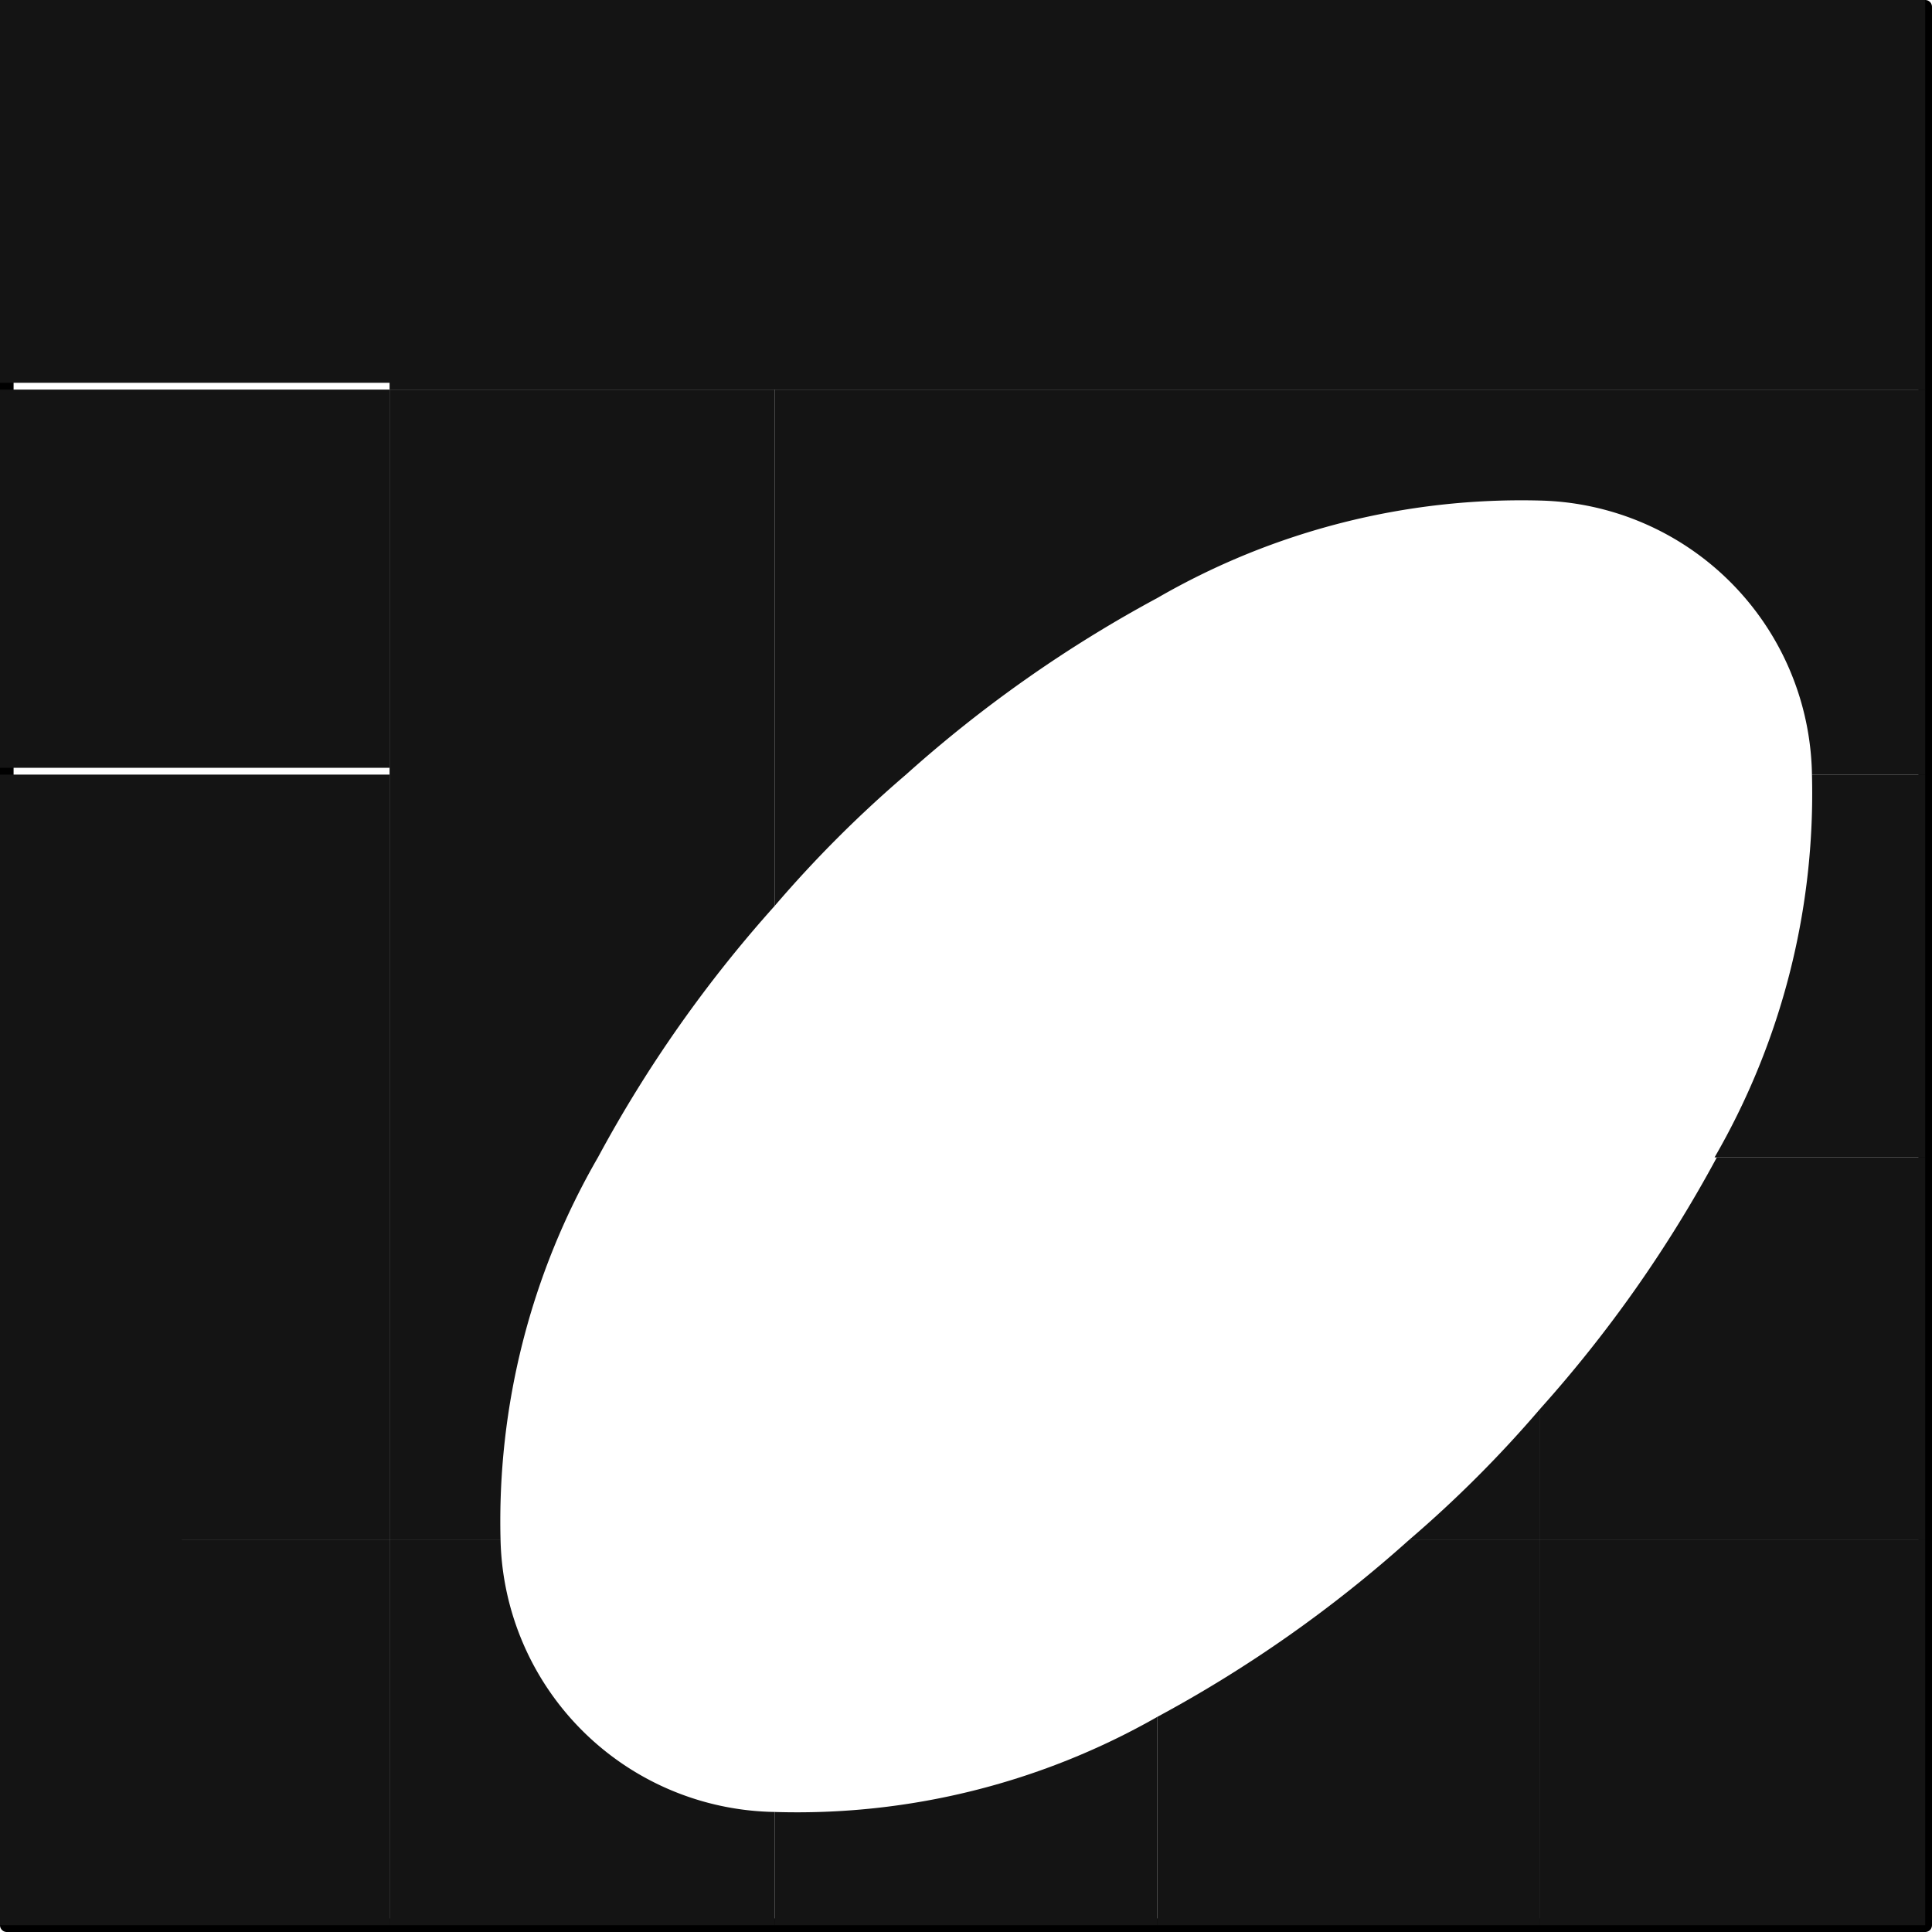
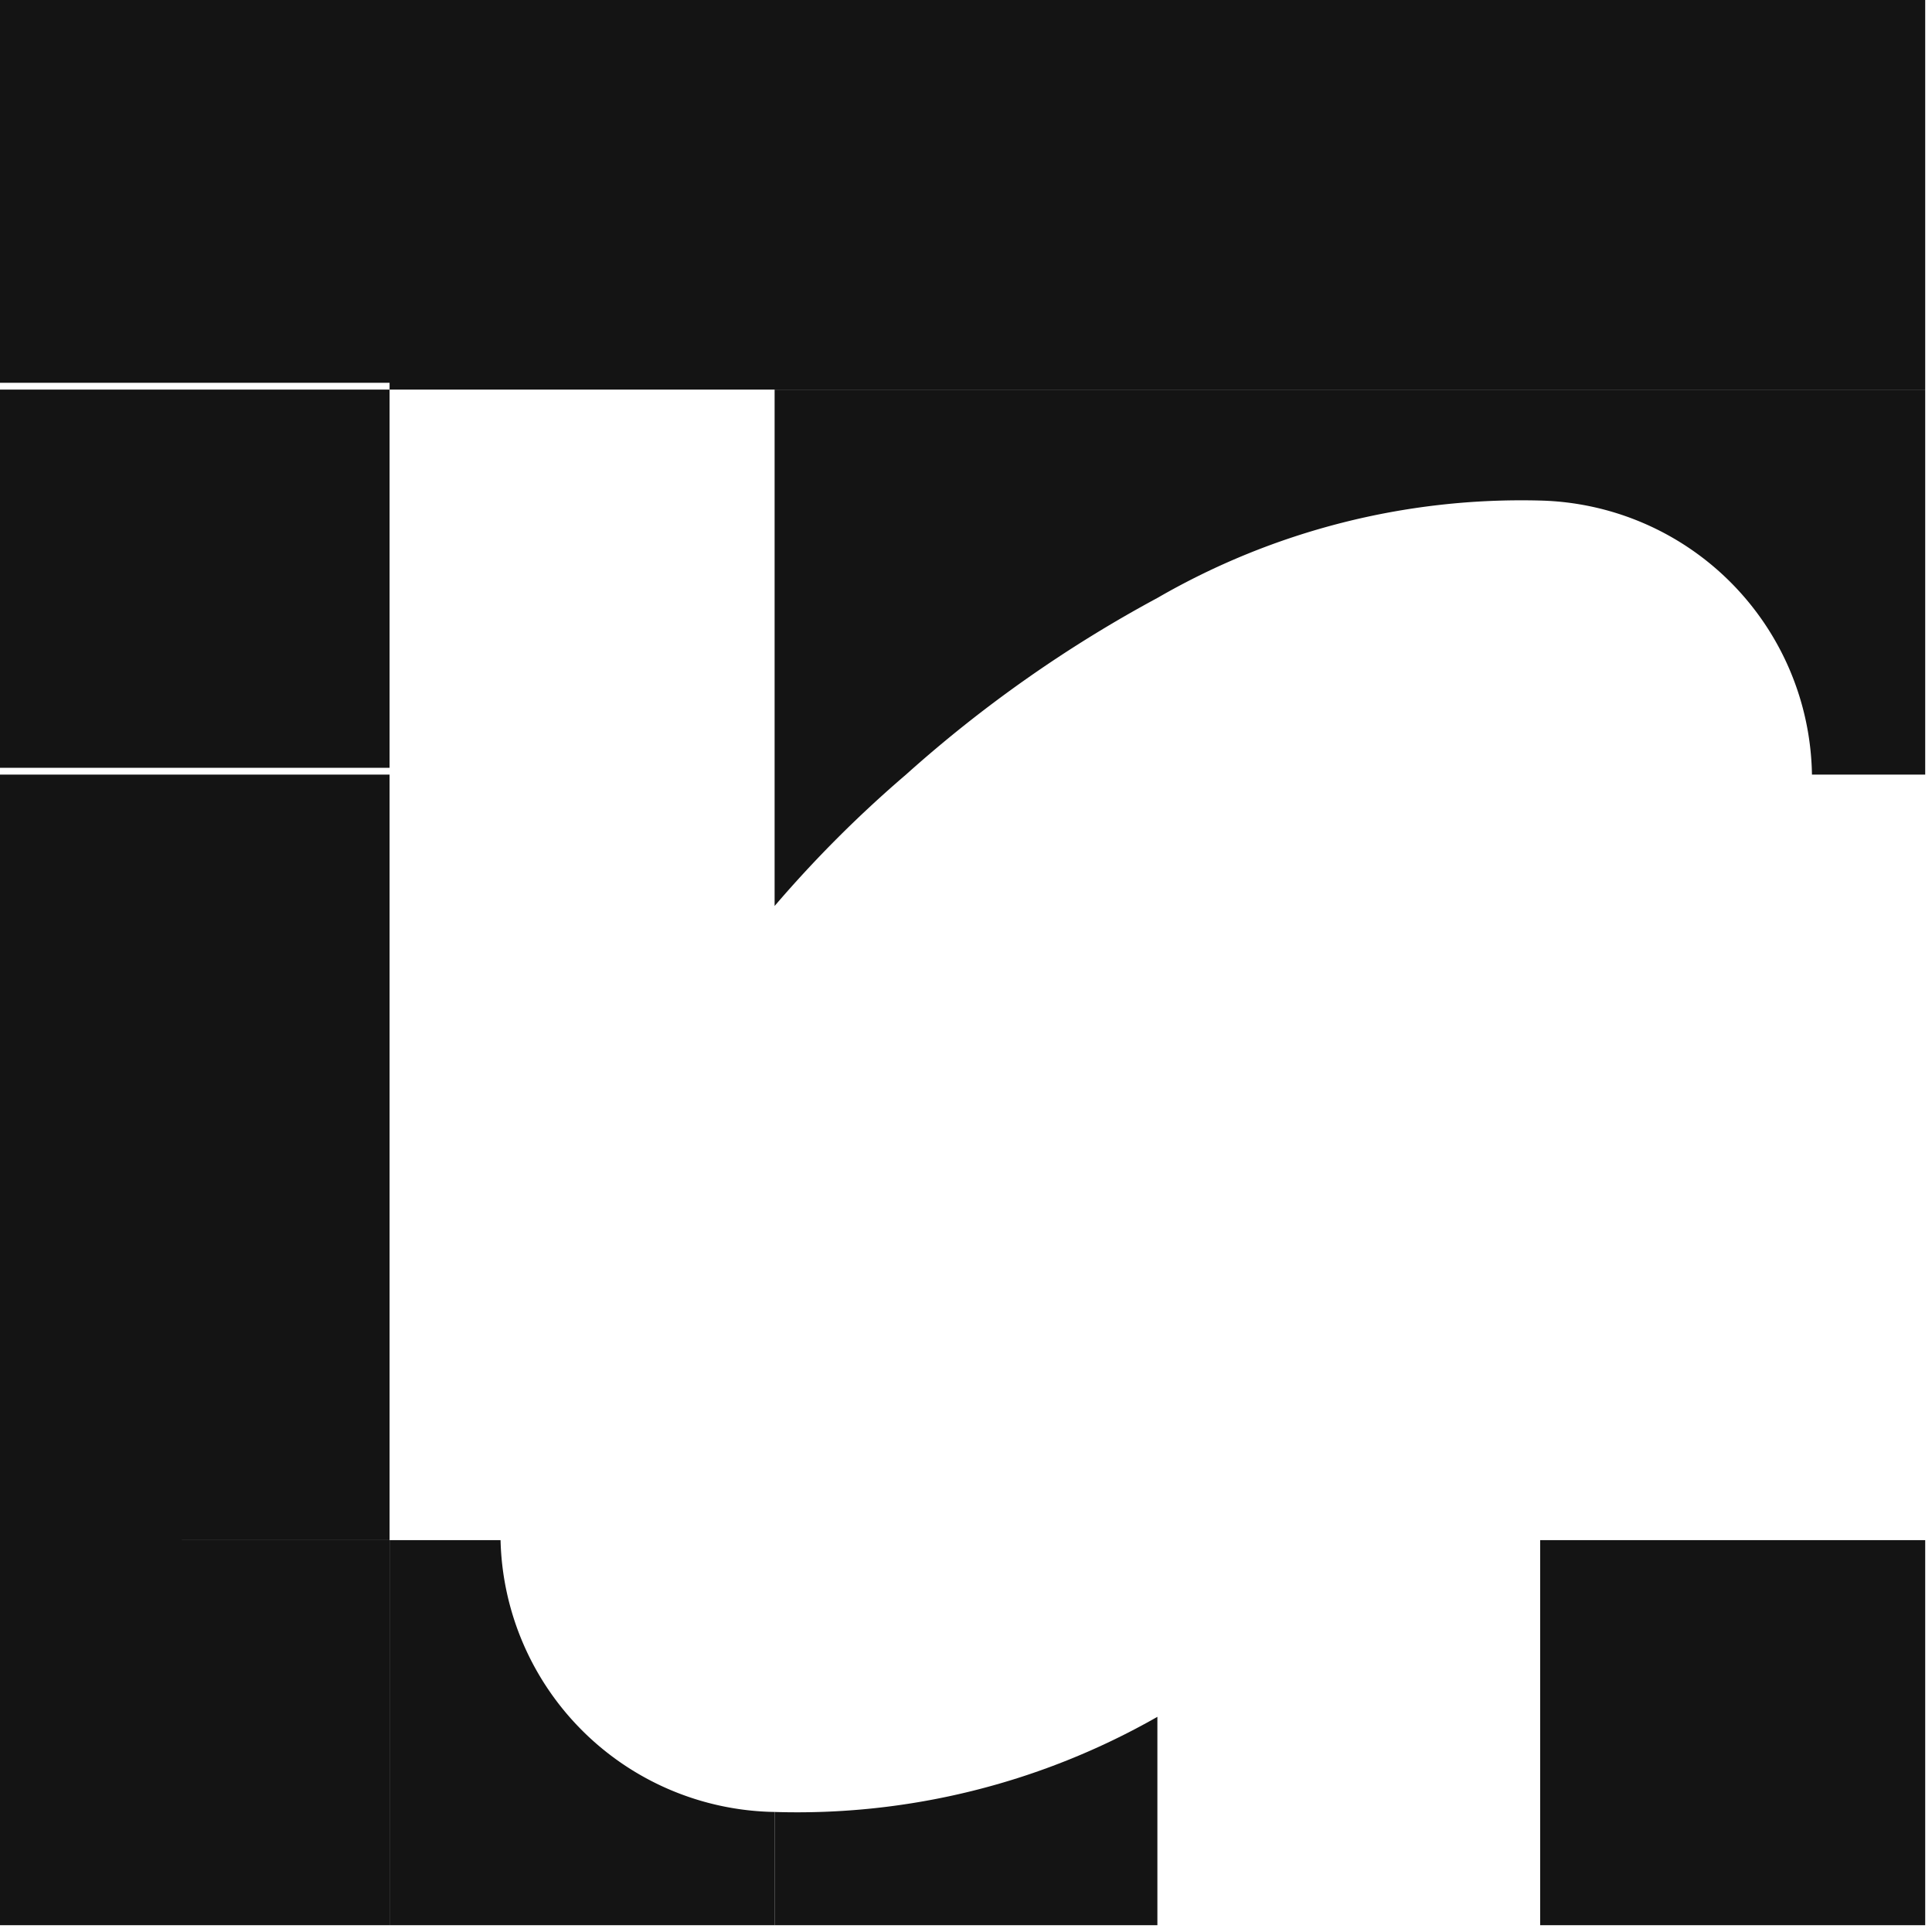
<svg xmlns="http://www.w3.org/2000/svg" viewBox="0 0 8.53 8.53">
  <defs>
    <style>.cls-1{fill:none;stroke:#000;stroke-linecap:round;stroke-linejoin:round;stroke-width:0.06px;}.cls-2{fill:#141414;fill-rule:evenodd;}</style>
  </defs>
  <g id="Layer_2" data-name="Layer 2">
    <g id="_0" data-name="0">
      <g id="LWPOLYLINE">
-         <rect class="cls-1" x="0.03" y="0.03" width="8.47" height="8.47" />
-       </g>
+         </g>
      <g id="HATCH">
        <path class="cls-2" d="M8.5,0H6.8V1.72H8.5V0M6.8,0H5.11V1.72H6.8V0M5.11,0H3.42V1.72H5.11V0M3.42,0H1.72V1.72h1.7V0M1.72,0H0V1.72H1.72V0m0,1.69H0v1.7H1.72V1.72m0,1.7H0V5.11H1.72V3.42m0,1.69H0V6.8H1.72V5.11m0,1.69H0V8.5H1.72V6.8m6.78,0H6.8V8.5H8.5Z" />
      </g>
      <g id="HATCH-2" data-name="HATCH">
        <path class="cls-2" d="M5.11,7.58A3.21,3.21,0,0,1,3.42,8V8.5H5.11Z" />
      </g>
      <g id="HATCH-3" data-name="HATCH">
-         <path class="cls-2" d="M6.8,6.8H6.22a5.74,5.74,0,0,1-1.11.78V8.5H6.8Z" />
-       </g>
+         </g>
      <g id="HATCH-4" data-name="HATCH">
        <path class="cls-2" d="M3.42,8A1.23,1.23,0,0,1,2.21,6.8H1.72V8.5h1.7Z" />
      </g>
      <g id="HATCH-5" data-name="HATCH">
-         <path class="cls-2" d="M2.21,6.8a3.21,3.21,0,0,1,.43-1.69H1.72V6.8h.49m.43-1.69A5.74,5.74,0,0,1,3.42,4V3.42H1.72V5.11h.92m.78-3.39H1.72v1.7h1.7Z" />
-       </g>
+         </g>
      <g id="HATCH-6" data-name="HATCH">
        <path class="cls-2" d="M5.11,1.72H3.42v1.7H4a5.74,5.74,0,0,1,1.11-.78V1.72M4,3.42H3.42V4A5.29,5.29,0,0,1,4,3.42m1.11-.78A3.21,3.21,0,0,1,6.8,2.21V1.72H5.11v.92M8.5,1.72H6.8v.49A1.23,1.23,0,0,1,8,3.42H8.5Z" />
      </g>
      <g id="HATCH-7" data-name="HATCH">
-         <path class="cls-2" d="M8.5,5.11H7.58A5.74,5.74,0,0,1,6.8,6.22V6.8H8.5Z" />
-       </g>
+         </g>
      <g id="HATCH-8" data-name="HATCH">
-         <path class="cls-2" d="M8.5,3.42H8a3.21,3.21,0,0,1-.43,1.69H8.5V3.42M6.8,6.22a5.29,5.29,0,0,1-.58.58H6.8Z" />
-       </g>
+         </g>
    </g>
  </g>
</svg>